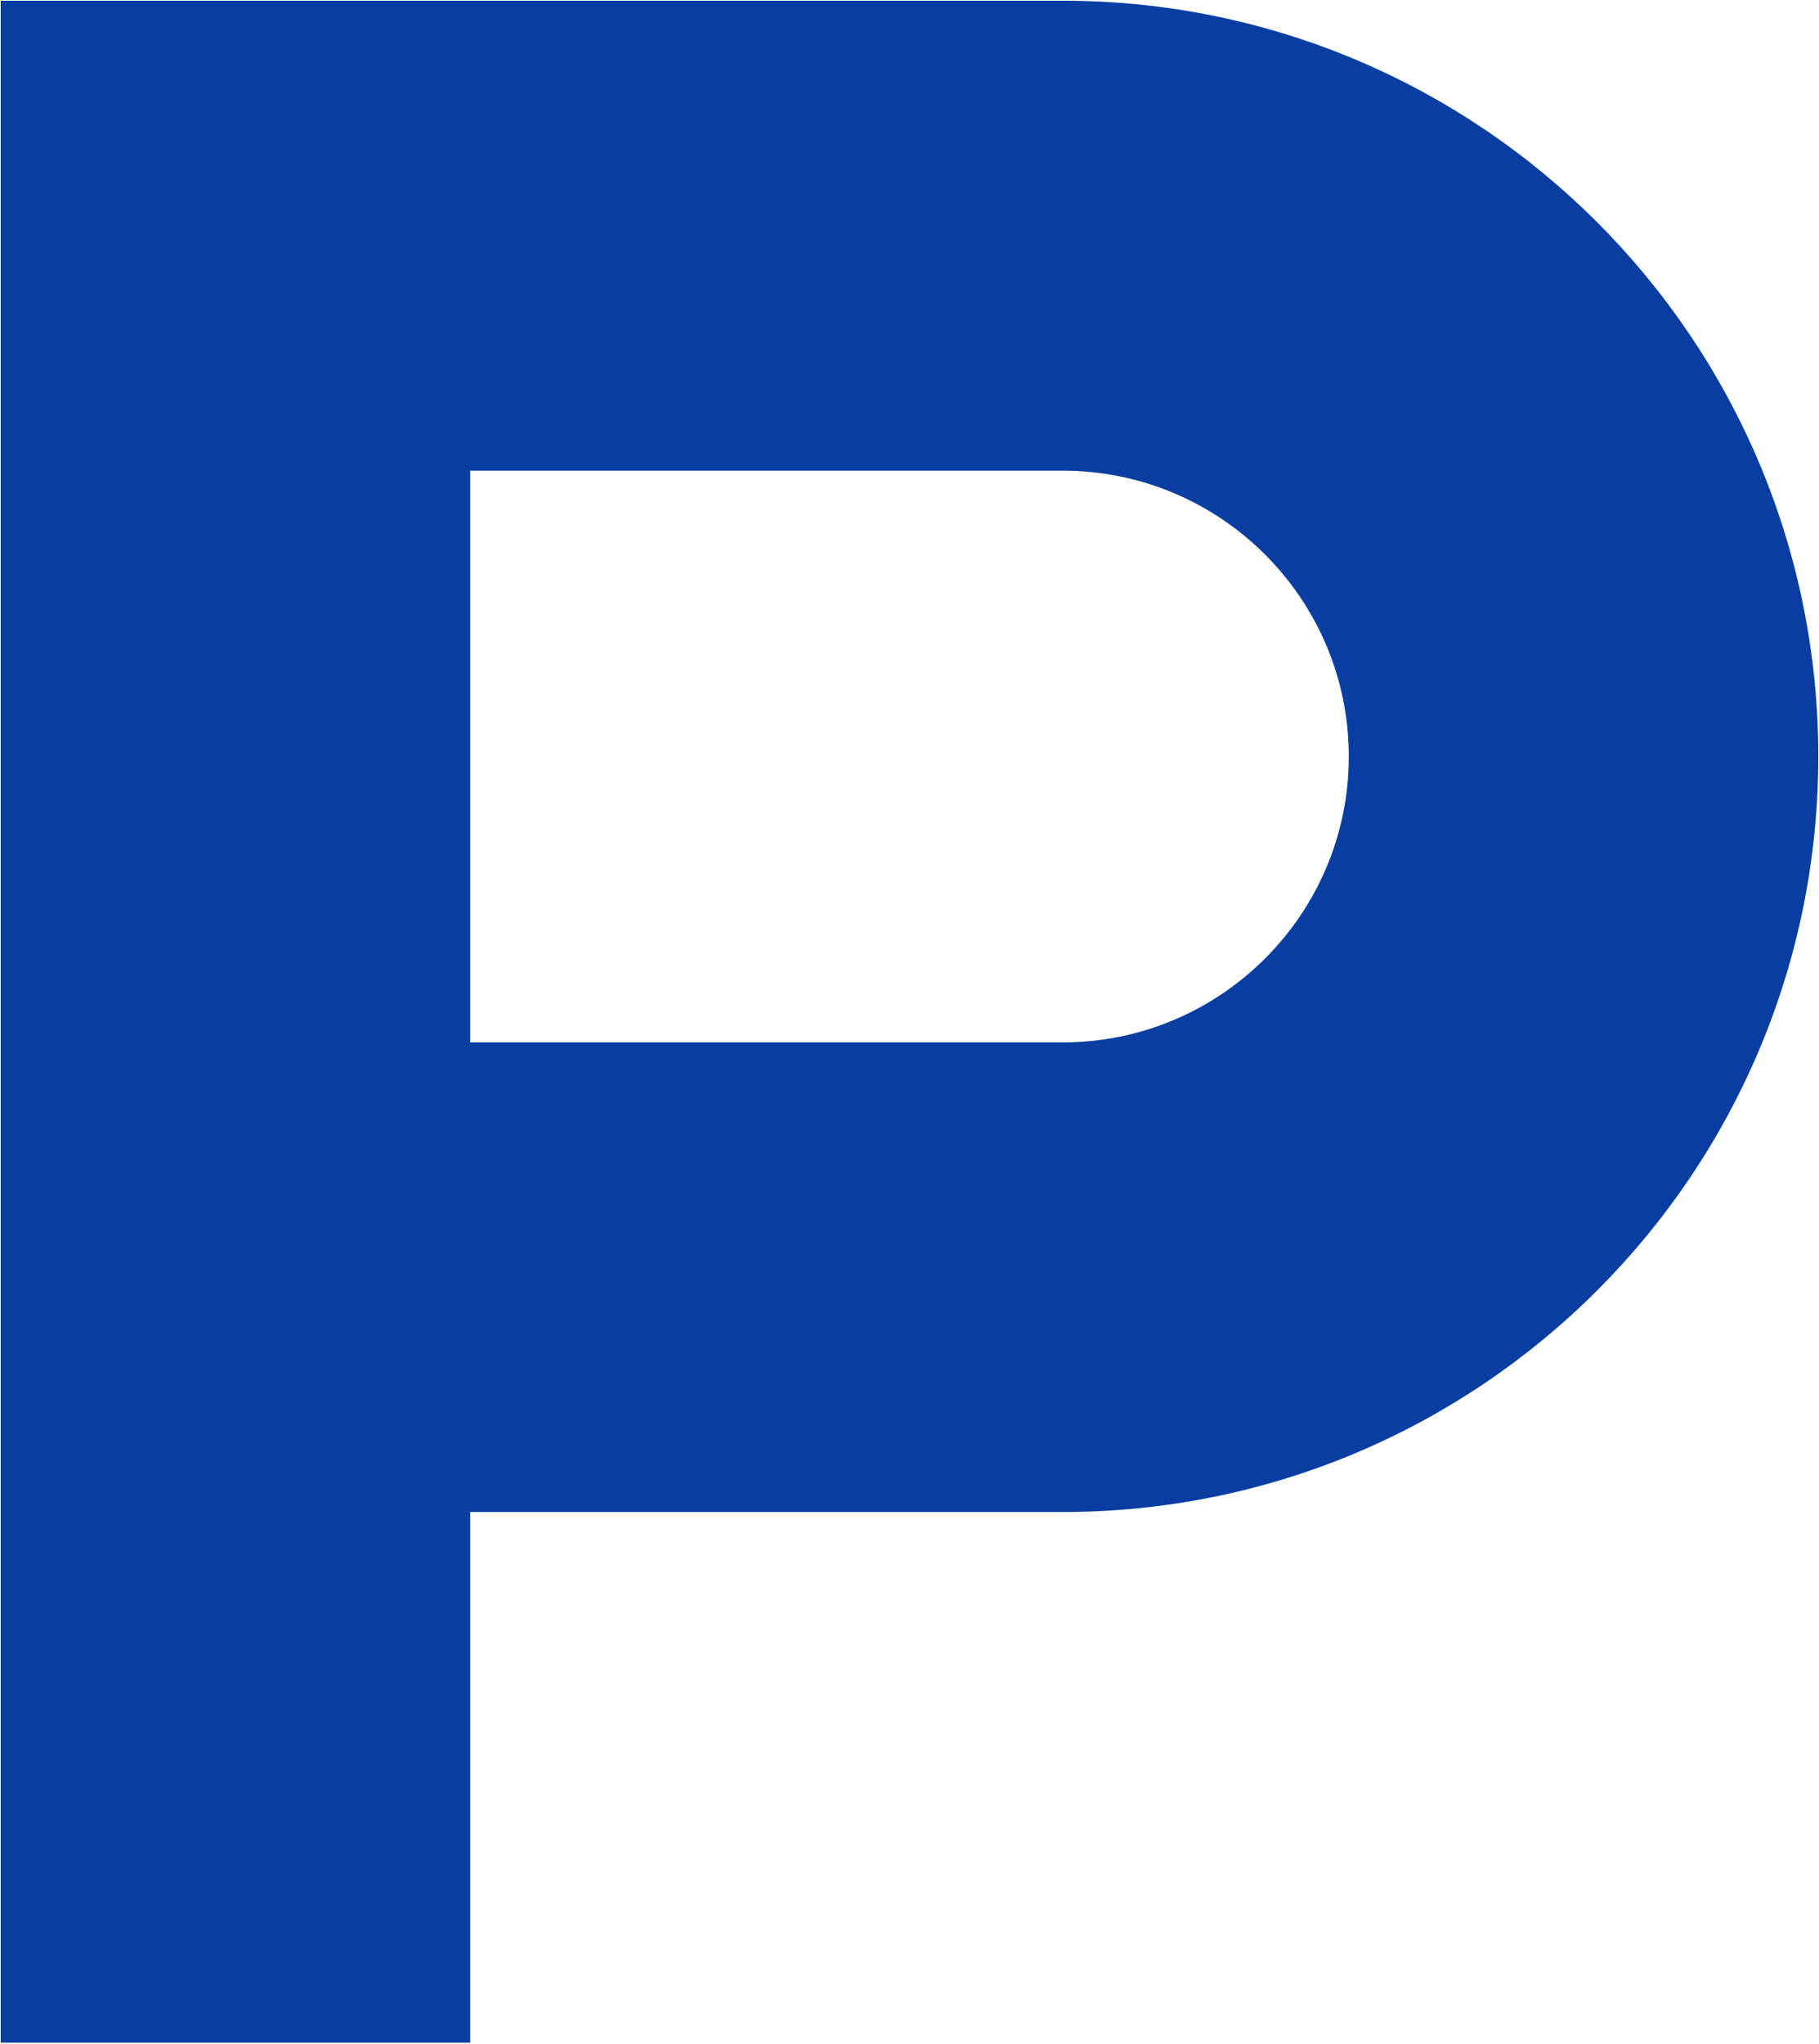
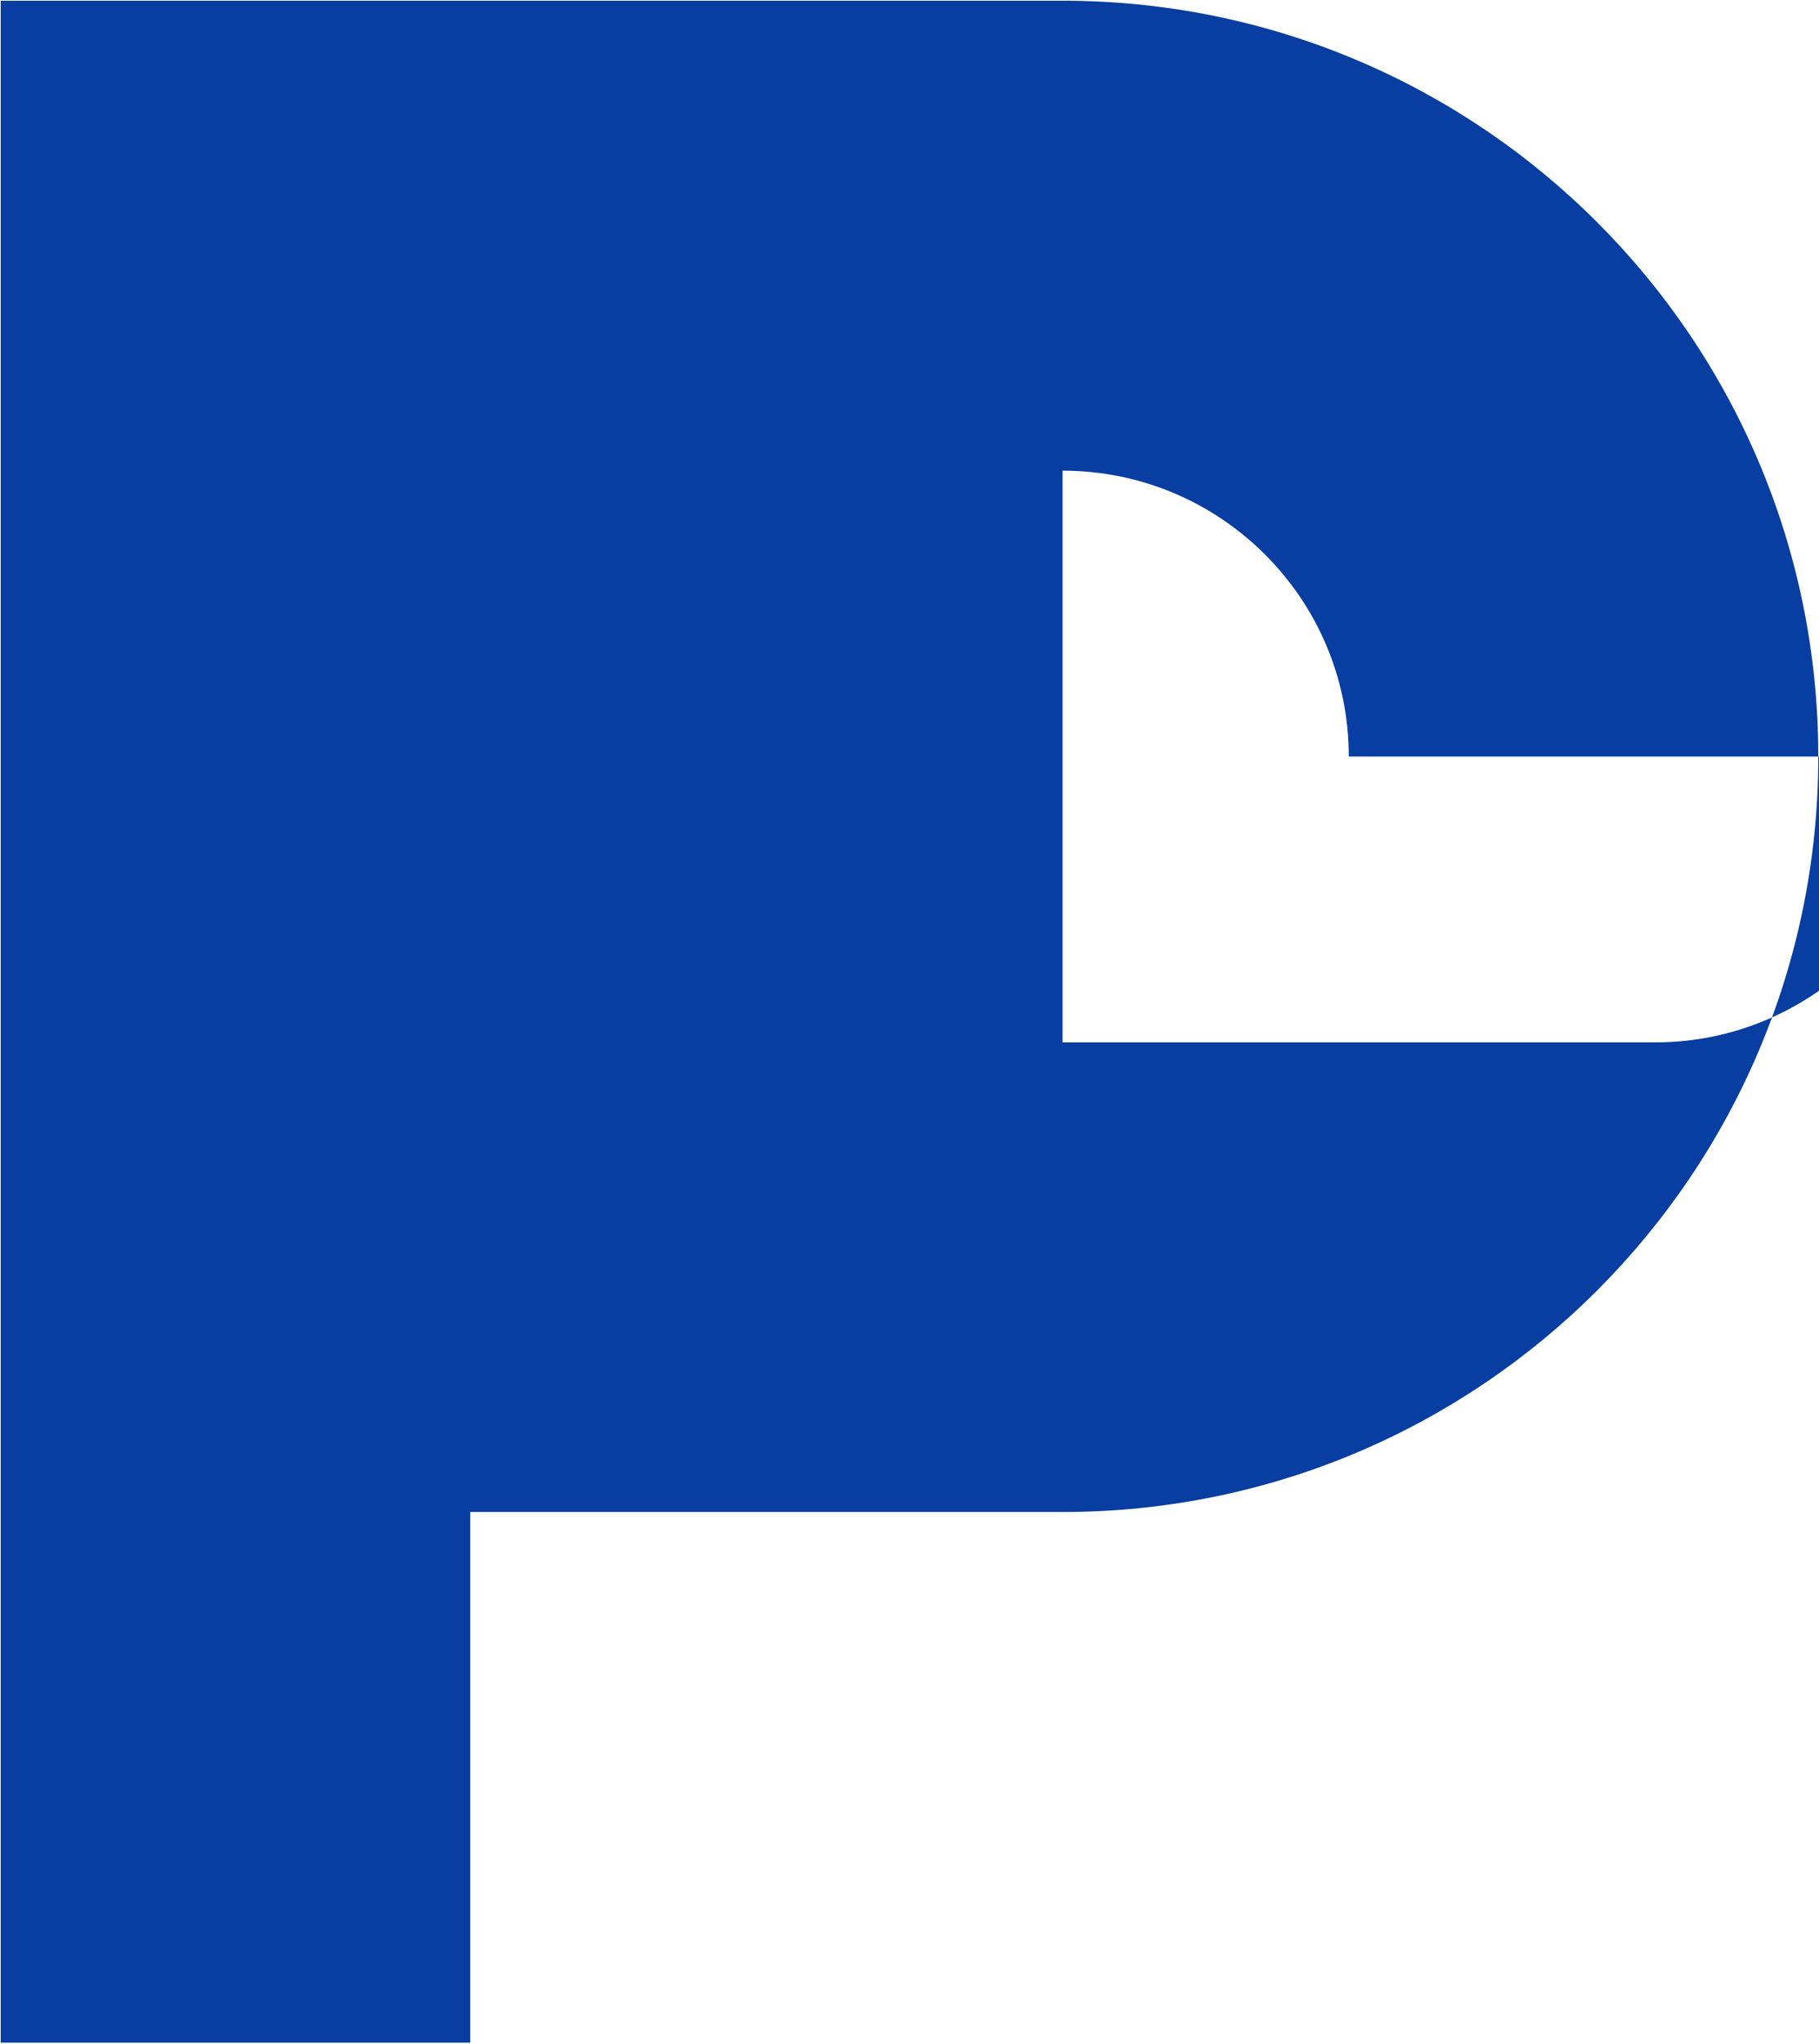
<svg xmlns="http://www.w3.org/2000/svg" version="1.2" viewBox="0 0 1552 1743" width="1552" height="1743">
  <style>.a{fill:#083ea1}</style>
-   <path fill-rule="evenodd" class="a" d="m1551.4 645.2c0 355.7-288.7 644.3-644.8 644.3h-505.4v452.6h-400.6v-1741.5h906c356.1 0 644.8 288.5 644.8 644.6zm-400.6 0c0-134.7-109.5-243.8-244.2-243.8h-505.4v487.6h505.4c134.7 0 244.2-109.1 244.2-243.8z" />
+   <path fill-rule="evenodd" class="a" d="m1551.4 645.2c0 355.7-288.7 644.3-644.8 644.3h-505.4v452.6h-400.6v-1741.5h906c356.1 0 644.8 288.5 644.8 644.6zm-400.6 0c0-134.7-109.5-243.8-244.2-243.8v487.6h505.4c134.7 0 244.2-109.1 244.2-243.8z" />
</svg>